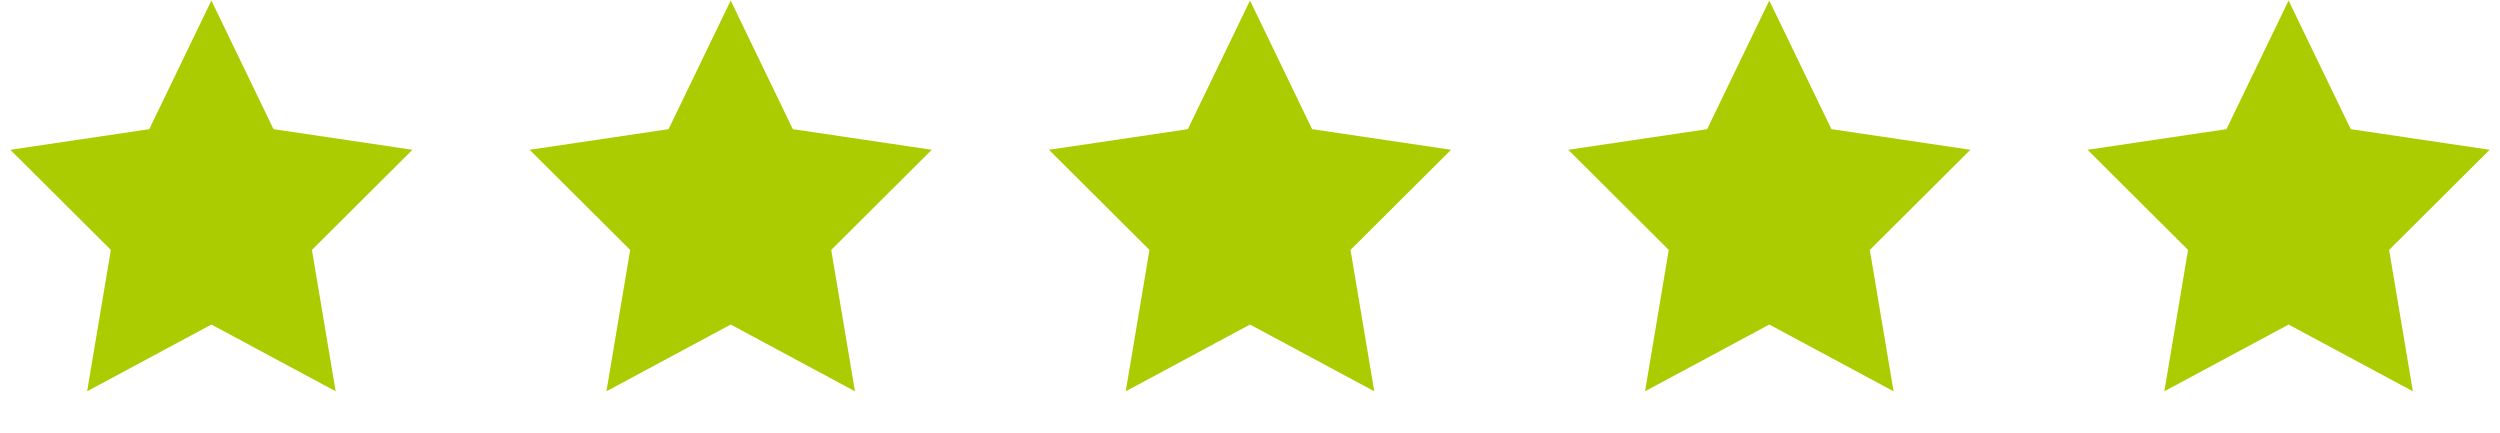
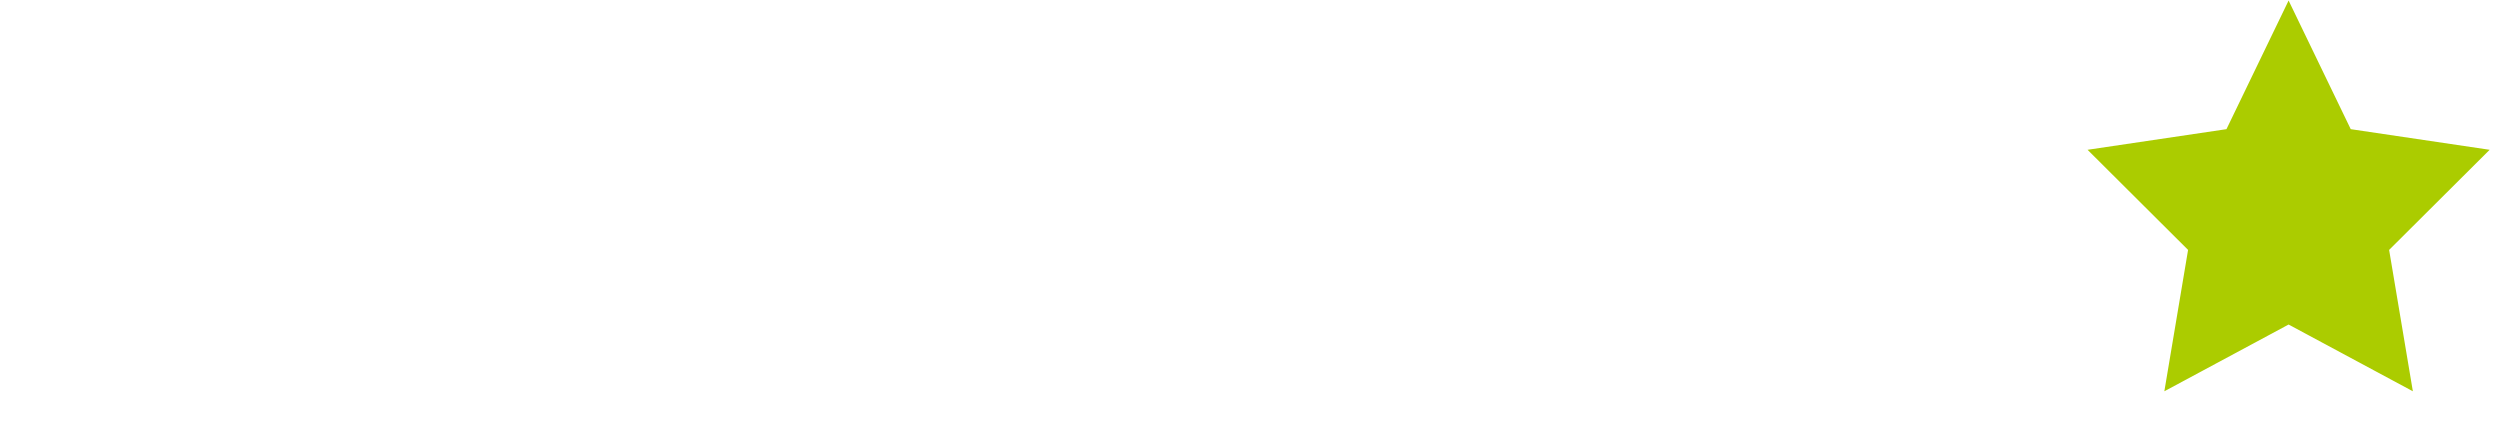
<svg xmlns="http://www.w3.org/2000/svg" width="127" height="22" viewBox="0 0 272 47" fill="none">
-   <path fill-rule="evenodd" clip-rule="evenodd" d="M23 35.25L9.481 42.512L12.063 27.131L1.126 16.238L16.241 13.994L23 0L29.759 13.994L44.874 16.238L33.937 27.131L36.519 42.512L23 35.25Z" fill="#ABCC00" />
-   <path fill-rule="evenodd" clip-rule="evenodd" d="M79.5 35.25L65.981 42.512L68.563 27.131L57.626 16.238L72.74 13.994L79.5 0L86.26 13.994L101.374 16.238L90.437 27.131L93.019 42.512L79.5 35.25Z" fill="#ABCC00" />
-   <path fill-rule="evenodd" clip-rule="evenodd" d="M136 35.25L122.481 42.512L125.063 27.131L114.126 16.238L129.24 13.994L136 0L142.76 13.994L157.874 16.238L146.937 27.131L149.519 42.512L136 35.25Z" fill="#ABCC00" />
-   <path fill-rule="evenodd" clip-rule="evenodd" d="M192.5 35.25L178.981 42.512L181.563 27.131L170.626 16.238L185.74 13.994L192.5 0L199.26 13.994L214.374 16.238L203.437 27.131L206.019 42.512L192.5 35.25Z" fill="#ABCC00" />
  <path fill-rule="evenodd" clip-rule="evenodd" d="M249 35.25L235.481 42.512L238.063 27.131L227.126 16.238L242.24 13.994L249 0L255.76 13.994L270.874 16.238L259.937 27.131L262.519 42.512L249 35.25Z" fill="#ABCC00" />
</svg>